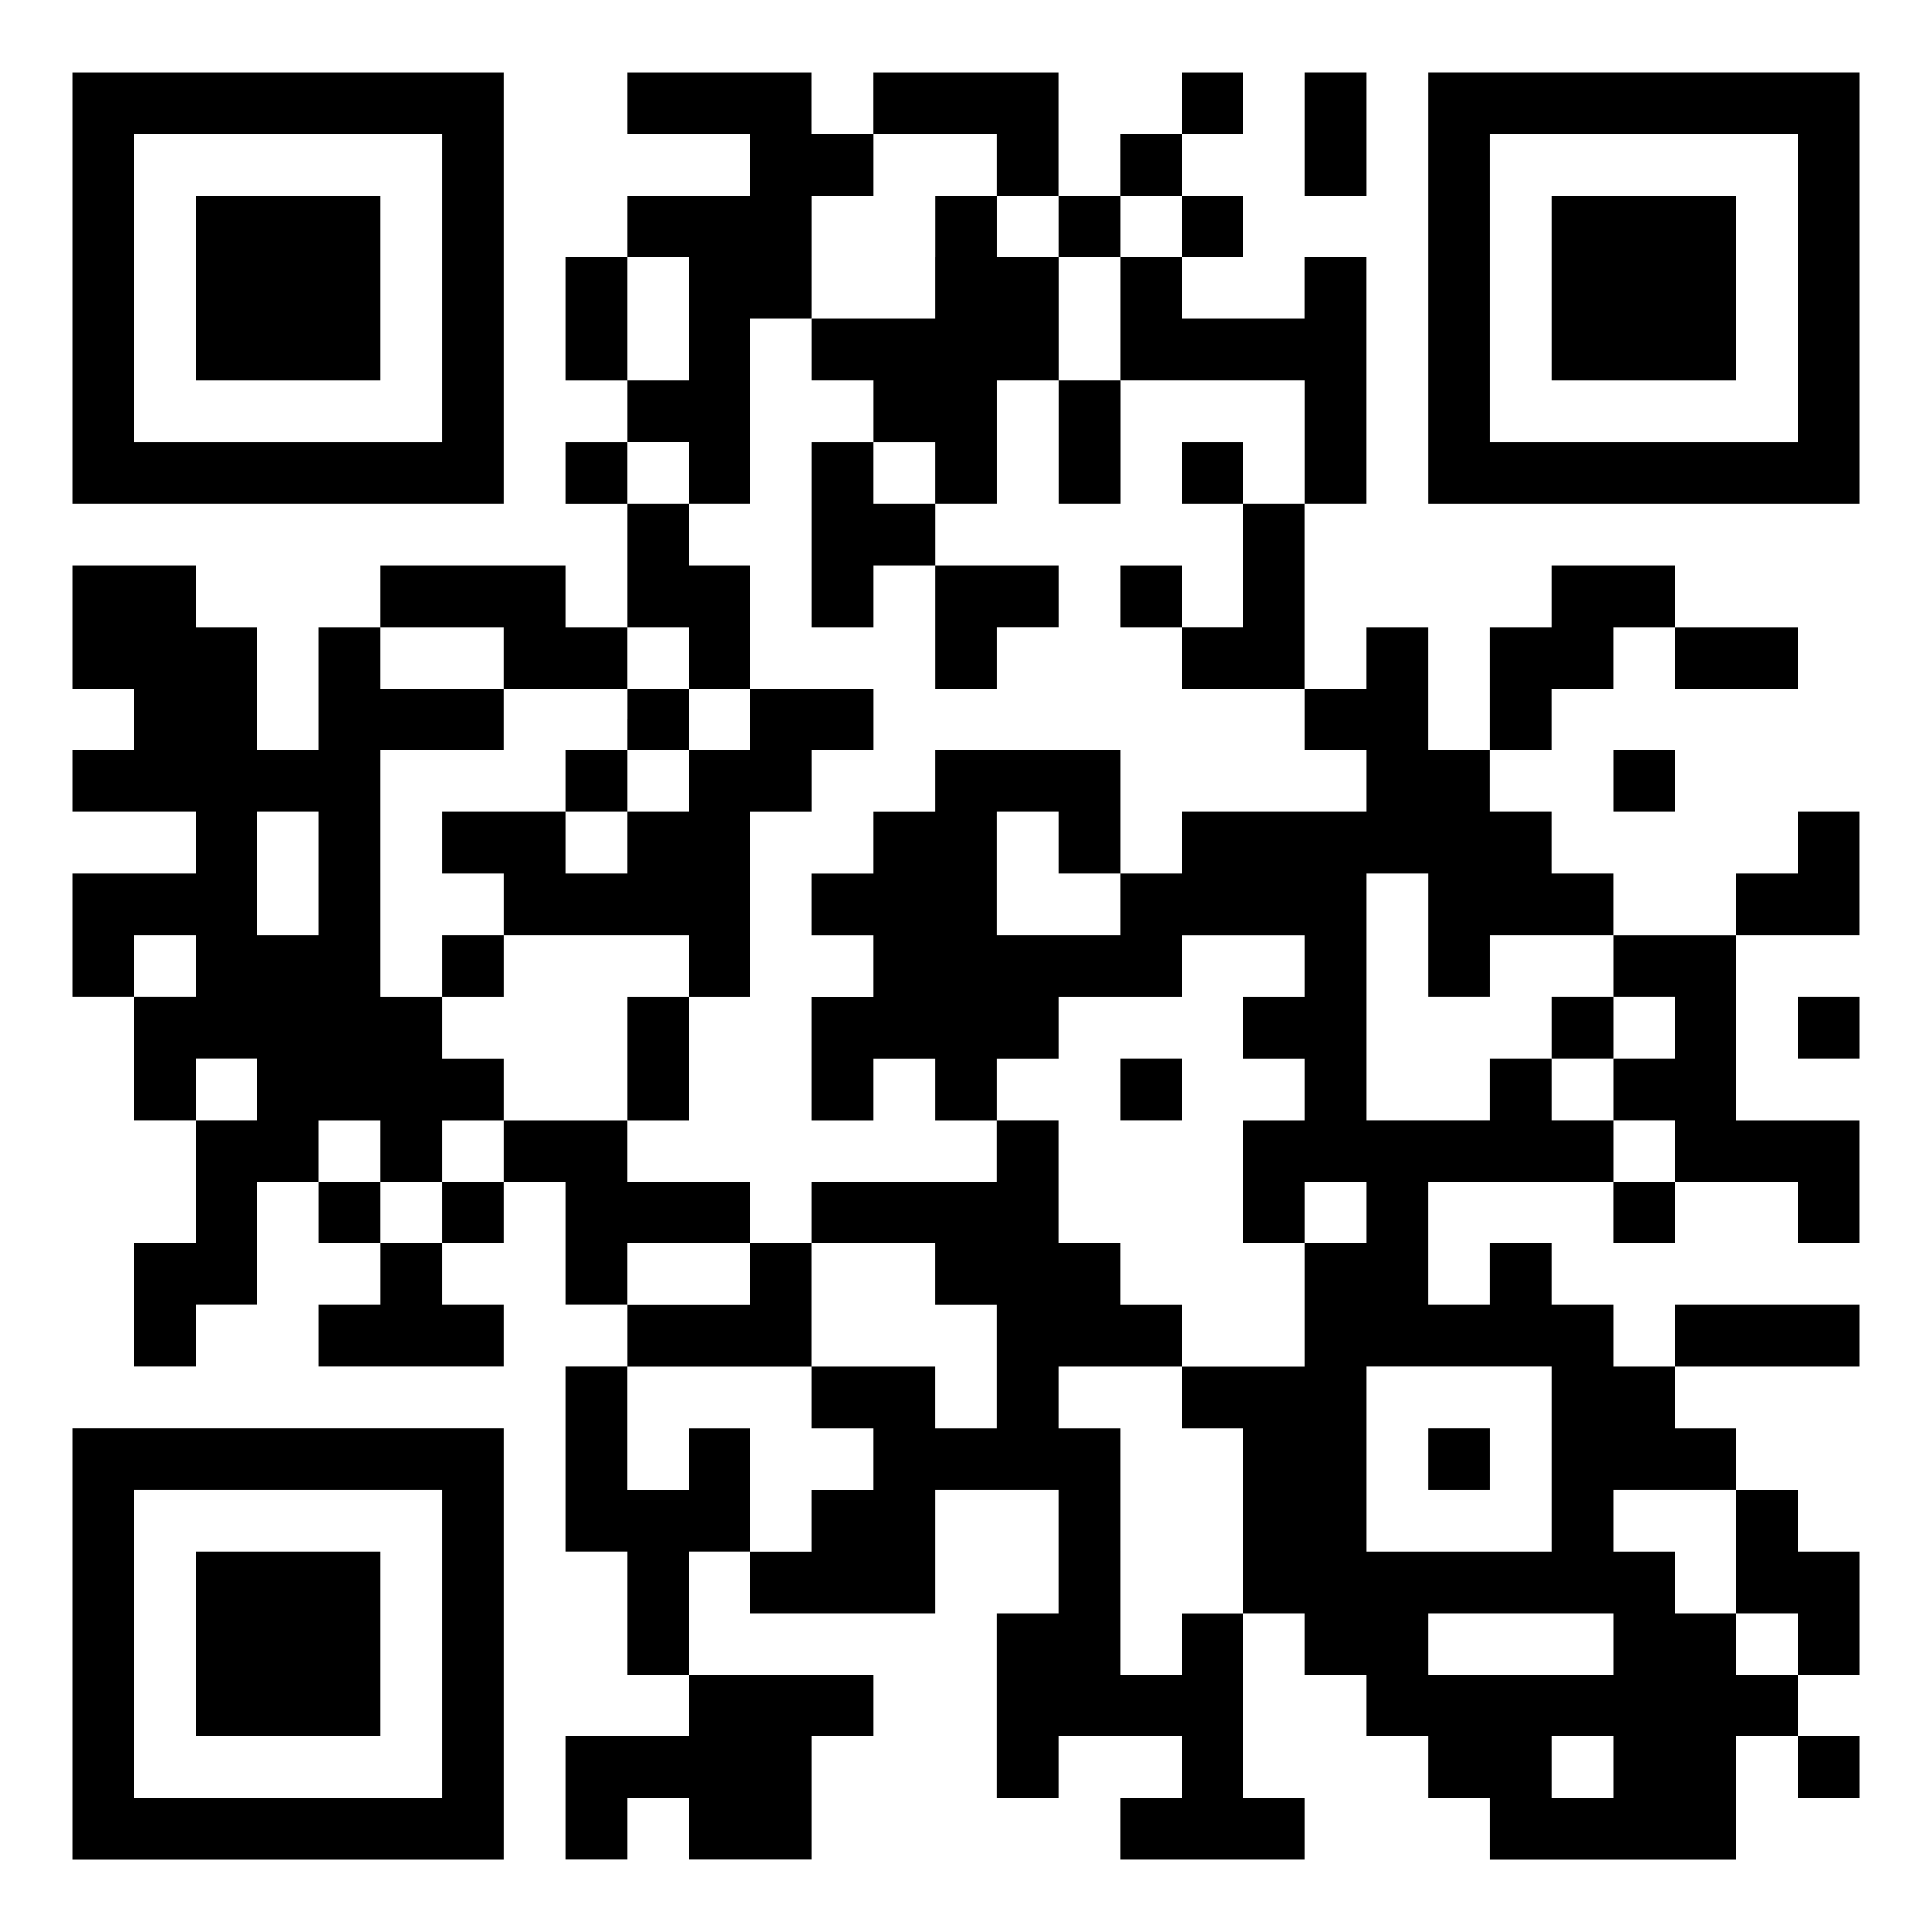
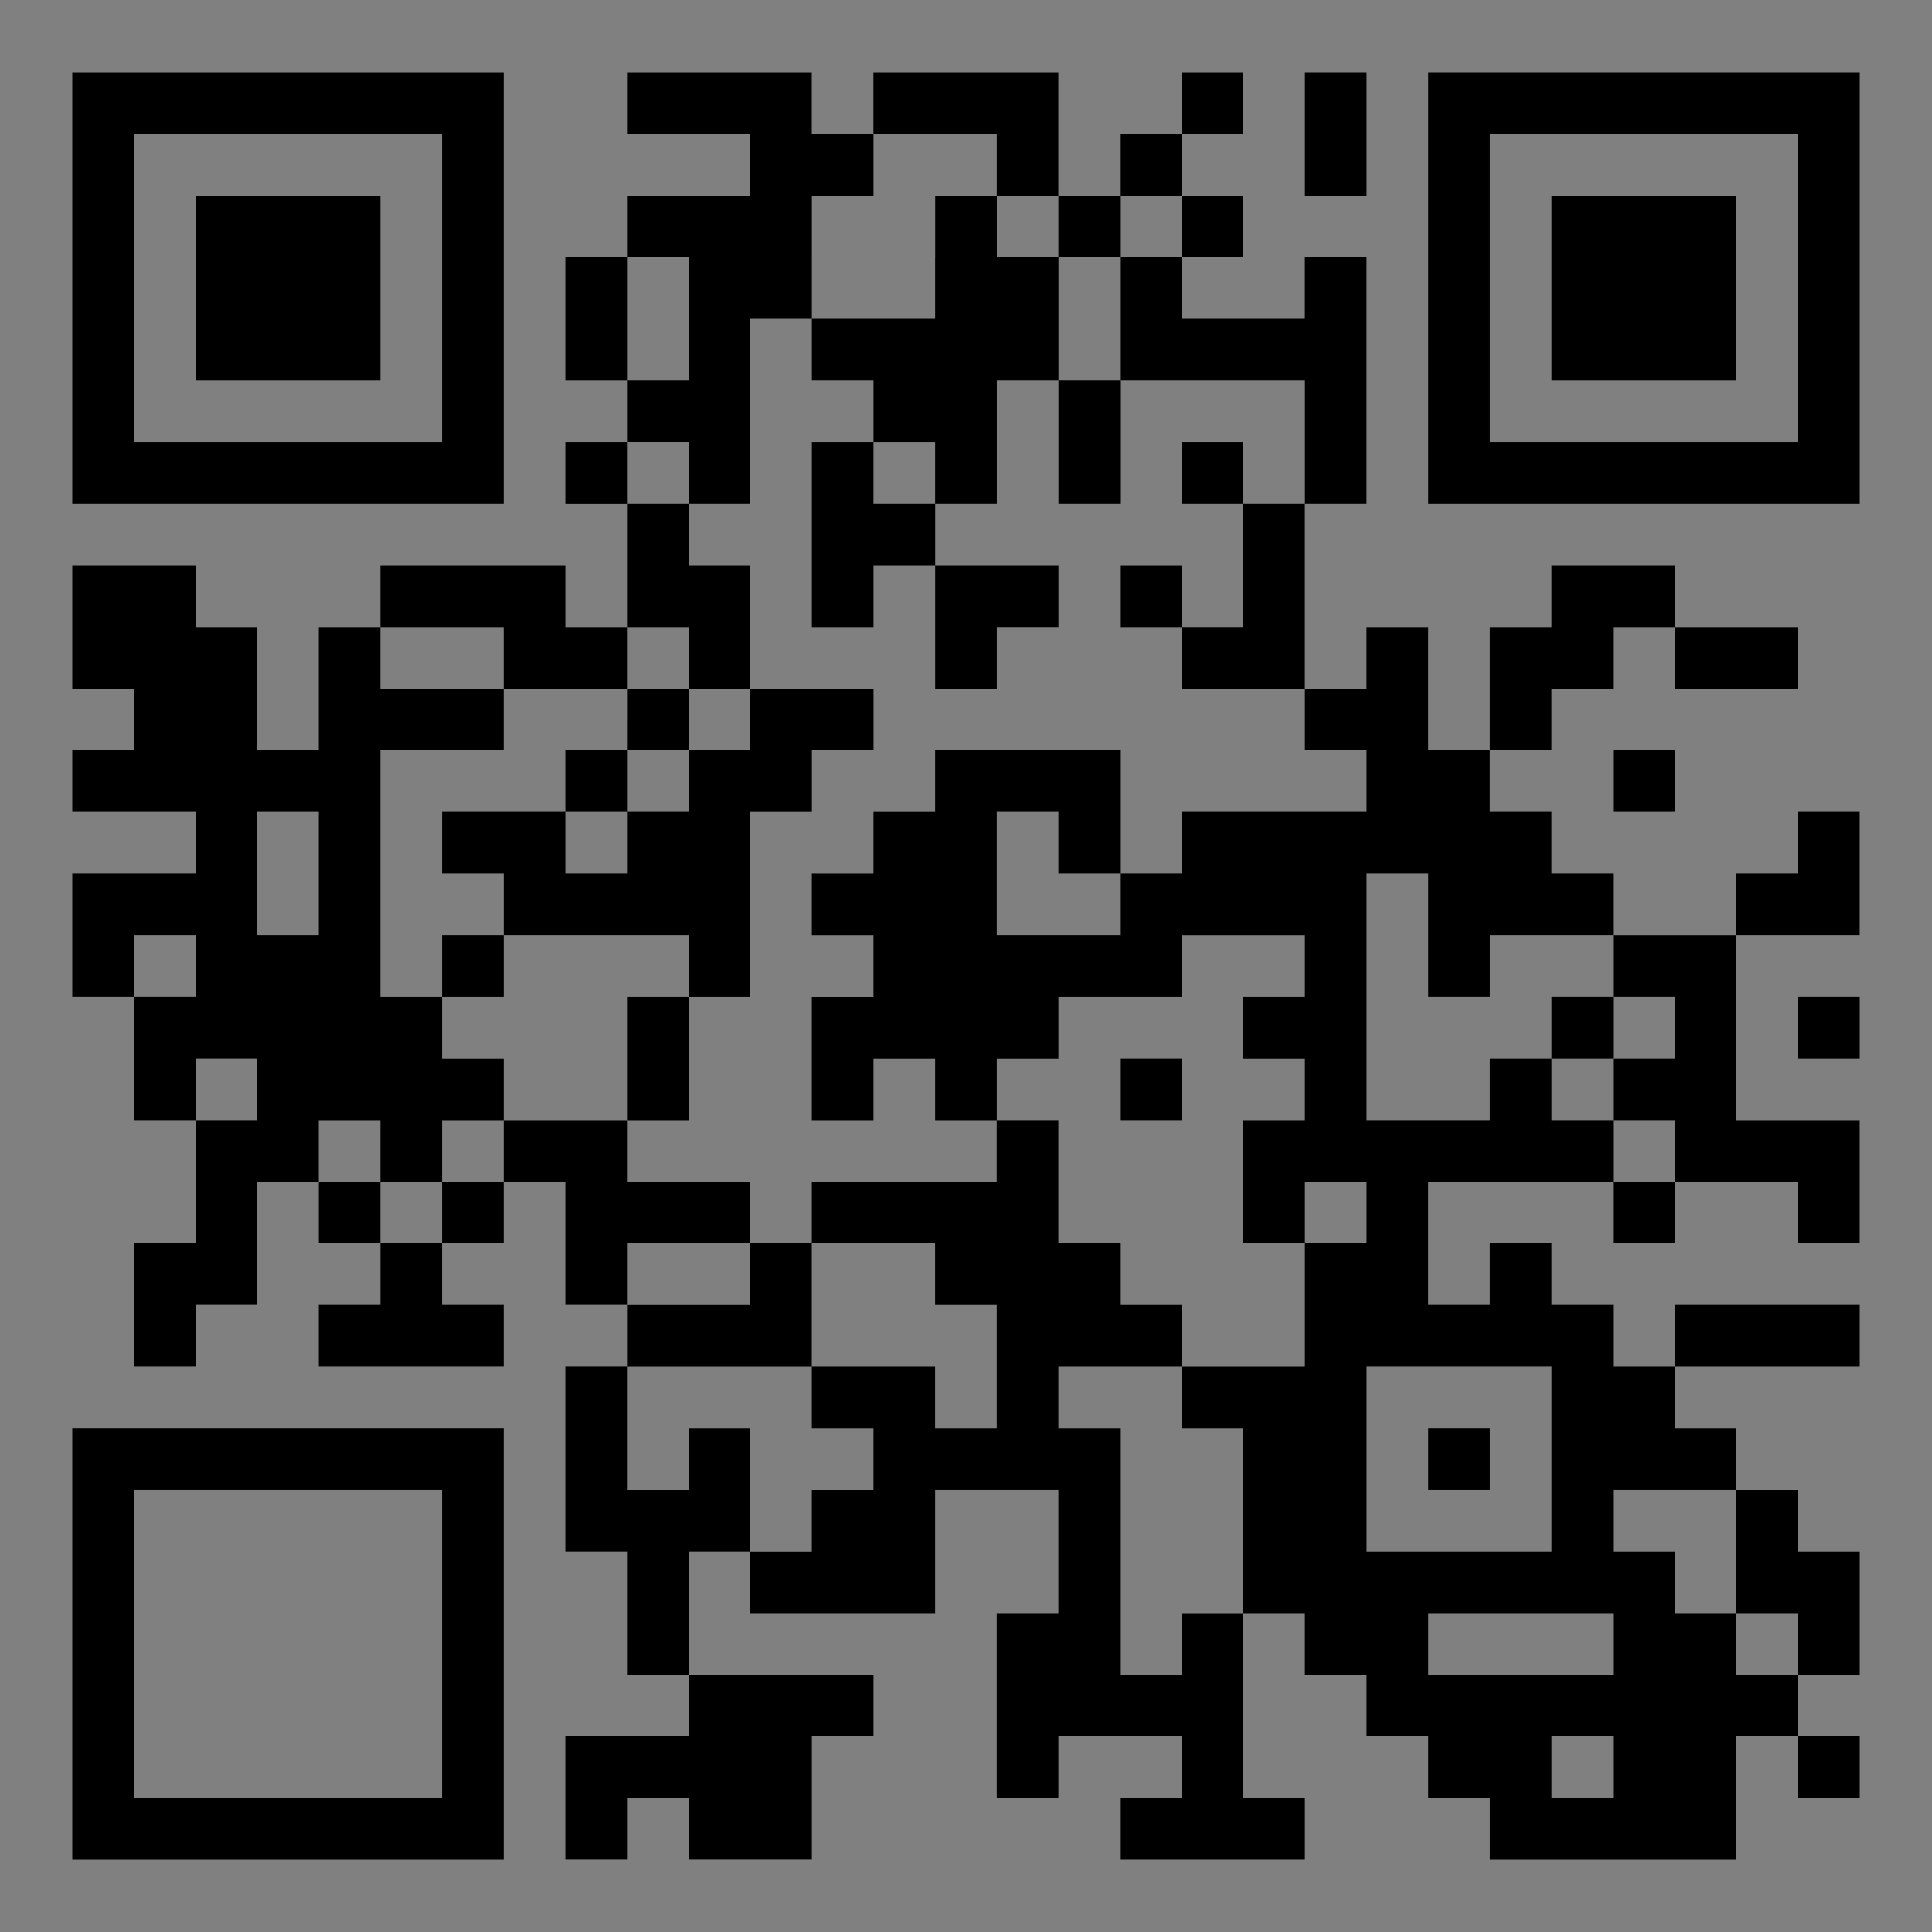
<svg xmlns="http://www.w3.org/2000/svg" version="1.1" id="レイヤー_1" x="0px" y="0px" width="254.146px" height="254.146px" viewBox="0 0 254.146 254.146" enable-background="new 0 0 254.146 254.146" xml:space="preserve">
  <rect x="0" y="0" width="254.146" height="254.146" fill="#808080" stroke="none" />
-   <rect x="-19.427" y="-18.427" fill="#FFFFFF" stroke="#000000" stroke-miterlimit="10" width="314" height="314" />
  <g>
    <path d="M9.505,37.884v28.379h28.378h28.38V37.884V9.505h-28.38H9.505V37.884L9.505,37.884z M58.154,37.884v20.271H37.883h-20.27   V37.884V17.613h20.27h20.271V37.884L58.154,37.884z" />
    <path d="M82.479,13.56v4.055h8.106h8.109v4.054v4.055h-8.109h-8.106v4.054v4.056h-4.056H74.37v8.106v8.108h4.054h4.056V54.1v4.056   h-4.056H74.37v4.054v4.055h4.054h4.056v8.107v8.107h-4.056H74.37v-4.054V74.37H62.208H50.046v4.055v4.054h-4.054h-4.055v8.108   v8.107h-4.056H33.83v-8.107v-8.108h-4.055H25.72v-4.054V74.37h-8.107H9.505v8.107v8.108h4.055h4.055v4.054v4.055h-4.055H9.505   v4.055v4.054h8.108h8.107v4.055v4.055h-8.107H9.505v8.107v8.107h4.055h4.055v8.107v8.108h4.054h4.055v8.108v8.106h-4.055h-4.054   v8.109v8.106h4.054h4.055v-4.053v-4.055h4.055h4.055v-8.109v-8.106h4.053h4.056v4.054v4.054h4.055h4.054v4.056v4.055h-4.054H41.94   v4.055v4.053H54.1h12.162v-4.053v-4.055h-4.055h-4.054v-4.055v-4.056h4.054h4.055v-4.054v-4.054h4.055h4.054v8.106v8.109h4.054   h4.056v4.055v4.053h-4.056H74.37v12.162v12.162h4.054h4.056v8.109v8.106h4.054h4.054v4.056v4.053H82.48h-8.11v8.109v8.106h4.054   h4.056v-4.053v-4.056h4.054h4.054v4.056v4.053h8.109h8.107v-8.106v-8.109h4.055h4.054v-4.053v-4.056h-12.163H90.586v-8.106v-8.109   h4.056h4.055v4.055v4.056h12.162h12.162v-8.109v-8.106h8.106h8.108v8.106v8.109h-4.054h-4.056v12.162v12.162h4.056h4.054v-4.056   v-4.055h8.107h8.108v4.055v4.056h-4.055h-4.055v4.055v4.053h12.162h12.162v-4.053v-4.055h-4.054h-4.055V224.37v-12.16h4.055h4.054   v4.053v4.054h4.056h4.054v4.056v4.053h4.054h4.055v4.055v4.056h4.055h4.054v4.055v4.053h16.217h16.216v-8.106v-8.109h4.056h4.054   v4.055v4.056h4.055h4.055v-4.056v-4.055h-4.055h-4.055v-4.053v-4.056h4.055h4.055v-8.106v-8.109h-4.055h-4.055v-4.053v-4.055   h-4.054h-4.056v-4.056v-4.053h-4.054h-4.054v-4.055v-4.056h12.162h12.162v-4.053v-4.055h-12.162h-12.162v4.055v4.053h-4.055h-4.055   v-4.053v-4.055h-4.055h-4.054v-4.055v-4.056h-4.055h-4.055v4.056v4.055h-4.054h-4.055v-8.109v-8.106h12.162h12.162v4.054v4.054   h4.054h4.056v-4.054v-4.054h8.106h8.108v4.054v4.054h4.055h4.055v-8.106v-8.108h-8.108h-8.108v-12.162V123.02h8.108h8.108v-8.107   v-8.108h-4.055h-4.055v4.055v4.055h-4.054h-4.056v4.054v4.055h-8.106h-8.108v-4.055v-4.054h-4.055h-4.054v-4.055v-4.055h-4.055   h-4.055v-4.054v-4.055h4.055h4.055v-4.055v-4.054h4.054h4.055v-4.055v-4.055h4.054h4.056v4.055v4.055h8.106h8.108v-4.055v-4.055   h-8.108h-8.106v-4.054V74.37h-8.108h-8.107v4.055v4.054h-4.055h-4.055v8.108v8.107h-4.054h-4.055v-8.107v-8.108h-4.055h-4.054   v4.055v4.055h-4.054h-4.056V78.425V66.263h4.056h4.054V50.046V33.83h-4.054h-4.056v4.054v4.054h-8.107h-8.107v-4.054V33.83h4.054   h4.055v-4.056v-4.054h-4.055h-4.054v-4.055v-4.055h4.054h4.055V13.56V9.505h-4.055h-4.054v4.055v4.055h-4.055h-4.055v4.054v4.055   h-4.055h-4.054v-8.107v-8.11h-12.162h-12.162v4.055v4.055h-4.054h-4.056V13.56V9.505H94.641H82.479V13.56L82.479,13.56z    M131.127,21.667v4.055h4.056h4.054v4.054v4.056h4.054h4.055v-4.056v-4.054h4.055h4.055v4.054v4.056h-4.055h-4.055v8.106v8.108   h12.162h12.162v8.107v8.108h-4.054h-4.055v8.107v8.107h-4.055h-4.054v4.055v4.055h8.107h8.107v4.054v4.055h4.056h4.054v4.055v4.054   h-12.162h-12.162v4.055v4.055h-4.055h-4.055v4.054v4.055h-8.107h-8.108v-8.107v-8.108h4.056h4.054v4.055v4.055h4.054h4.055v-8.108   v-8.106h-12.161H123.02v4.054v4.054h-4.056h-4.054v4.055v4.055h-4.054h-4.056v4.054v4.055h4.056h4.054v4.055v4.054h-4.054h-4.056   v8.108v8.107h4.056h4.054v-4.054v-4.055h4.054h4.056v4.055v4.054h4.054h4.054v-4.054v-4.055h4.056h4.054v-4.055v-4.055h8.107h8.108   v-4.054v-4.055h8.107h8.107v4.055v4.054h-4.054h-4.055v4.055v4.055h4.055h4.054v4.055v4.054h-4.054h-4.055v8.108v8.106h4.055h4.054   v-4.054v-4.054h4.056h4.054v4.054v4.054h-4.054h-4.056v8.109v8.107h-8.107h-8.107v4.055v4.055h4.054h4.055v12.162v12.162h-4.055   h-4.054v4.053v4.054h-4.055h-4.055v-16.216V187.89h-4.055h-4.054v-4.055v-4.055h8.107h8.108v-4.054v-4.055h-4.055h-4.055v-4.055   v-4.056h-4.055h-4.054v-8.106v-8.108h-4.054h-4.056v4.054v4.056h-12.162H106.8v4.054v4.054h8.108h8.108v4.056v4.055h4.054h4.054   v8.107v8.108h-4.054h-4.054v-4.055v-4.055h-8.108H106.8v4.055v4.055h4.056h4.054v4.053v4.056h-4.054H106.8v4.055v4.053h-4.055   h-4.053v-8.106v-8.107h-4.055h-4.056v4.053V196h-4.054h-4.054v-8.107v-8.108h12.162h12.161v-8.107v-8.109h-4.055H98.69v4.056v4.055   h-8.109h-8.106v-4.055v-4.056h8.106h8.109v-4.054v-4.054h-8.109h-8.106v-4.055v-4.055H74.37h-8.107v4.055v4.055h-4.055h-4.054   v4.054v4.054H54.1h-4.055v-4.054v-4.054h-4.054h-4.055v-4.055v-4.055h4.055h4.054v4.055v4.055H54.1h4.055v-4.055v-4.055h4.054   h4.055v-4.054v-4.055h-4.055h-4.054v-4.055v-4.055H54.1h-4.055v-16.216V98.695h8.108h8.106V94.64v-4.054h-8.106h-8.108v-4.055   v-4.055h8.108h8.106v4.055v4.055h8.108h8.108v-4.055v-4.055h4.054h4.054v4.055v4.055h4.056h4.055v-8.108V74.37H94.64h-4.056v-4.055   v-4.054h-4.054h-4.054v-4.055v-4.055h4.054h4.054v4.055v4.055h4.056h4.055V54.1V41.938h4.053h4.056V33.83v-8.108h4.055h4.054   v-4.055v-4.055h8.108h8.106V21.667L131.127,21.667z M90.586,41.938v8.108h-4.054h-4.054v-8.108V33.83h4.054h4.054V41.938   L90.586,41.938z M41.938,114.911v8.107h-4.056H33.83v-8.107v-8.108h4.053h4.056V114.911L41.938,114.911z M187.885,123.02v8.107   h4.055h4.054v-4.054v-4.055h8.108h8.107v4.055v4.054h4.055h4.055v4.055v4.054h-4.055h-4.055v4.056v4.054h4.055h4.055v4.054v4.056   h-4.055h-4.055v-4.056v-4.054h-4.055H204.1v-4.054v-4.056h-4.055h-4.055v4.056v4.054h-8.107h-8.107v-16.217v-16.216h4.054h4.055   V123.02L187.885,123.02z M25.721,127.073v4.054h-4.055h-4.054v-4.054v-4.055h4.054h4.055V127.073L25.721,127.073z M33.83,143.29   v4.054h-4.055H25.72v-4.054v-4.056h4.055h4.055V143.29L33.83,143.29z M204.101,191.938V204.1h-12.162h-12.162v-12.162v-12.162   h12.162h12.162V191.938L204.101,191.938z M228.425,204.101v8.109h4.056h4.054v4.053v4.054h-4.054h-4.056v-4.054v-4.053h-4.054   h-4.054v-4.055V204.1h-4.055h-4.055v-4.053v-4.055h8.108h8.106v8.108H228.425z M212.209,216.263v4.054h-12.162h-12.162v-4.054   v-4.053h12.162h12.162V216.263L212.209,216.263z M212.209,232.479v4.056h-4.055H204.1v-4.056v-4.055h4.054h4.055V232.479   L212.209,232.479z" />
    <polygon points="171.668,17.613 171.668,25.722 175.723,25.722 179.776,25.722 179.776,17.613 179.776,9.505 175.723,9.505    171.668,9.505  " />
    <path d="M187.885,37.884v28.379h28.379h28.379V37.884V9.505h-28.379h-28.379V37.884L187.885,37.884z M236.533,37.884v20.271   h-20.271h-20.271V37.884V17.613h20.271h20.271V37.884L236.533,37.884z" />
    <polygon points="212.209,102.749 212.209,106.803 216.263,106.803 220.317,106.803 220.317,102.749 220.317,98.695 216.263,98.695    212.209,98.695  " />
    <polygon points="236.533,135.182 236.533,139.235 240.588,139.235 244.642,139.235 244.642,135.182 244.642,131.127    240.588,131.127 236.533,131.127  " />
    <path d="M9.505,216.263v28.378h28.378h28.38v-28.378v-28.377h-28.38H9.505V216.263L9.505,216.263z M58.154,216.263v20.271H37.883   h-20.27v-20.271v-20.27h20.27h20.271V216.263L58.154,216.263z" />
    <polygon points="25.721,37.884 25.721,50.046 37.883,50.046 50.046,50.046 50.046,37.884 50.046,25.722 37.883,25.722    25.721,25.722  " />
    <path d="M123.02,33.83v8.106h-8.108h-8.107v4.056v4.054h4.055h4.054V54.1v4.056h-4.054h-4.055v12.161v12.162h4.055h4.054v-4.054   V74.37h4.054h4.056v8.107v8.108h4.054h4.054v-4.055v-4.055h4.056h4.054v-4.054V74.37h-8.108h-8.106v-4.055v-4.054h4.054h4.054   v-8.108v-8.107h4.056h4.054v8.107v8.108h4.054h4.056v-8.108v-8.107h-4.056h-4.054v-8.108V33.83h-4.054h-4.056v-4.056v-4.054h-4.054   h-4.054v8.109H123.02z M123.02,62.208v4.055h-4.056h-4.054v-4.055v-4.055h4.054h4.056V62.208L123.02,62.208z" />
    <polygon points="155.452,62.208 155.452,66.263 159.506,66.263 163.56,66.263 163.56,62.208 163.56,58.154 159.506,58.154    155.452,58.154  " />
    <polygon points="147.344,78.425 147.344,82.479 151.397,82.479 155.452,82.479 155.452,78.425 155.452,74.37 151.397,74.37    147.344,74.37  " />
    <path d="M82.479,94.641v4.055h-4.056H74.37v4.055v4.054h-8.107h-8.107v4.055v4.055h4.054h4.055v4.054v4.055h-4.055h-4.054v4.055   v4.054h4.054h4.055v-4.054v-4.055h12.161h12.162v4.055v4.054h-4.054h-4.054v8.108v8.107h4.054h4.054v-8.107v-8.108h4.056h4.055   v-12.162v-12.162h4.053h4.056v-4.054v-4.054h4.055h4.054v-4.056v-4.054h-8.107h-8.107v4.054v4.056h-4.055h-4.056v-4.056v-4.054   h-4.054h-4.054v4.052H82.479z M90.586,102.749v4.054h-4.054h-4.054v4.055v4.055h-4.056H74.37v-4.055v-4.055h4.054h4.056v-4.054   v-4.055h4.054h4.054L90.586,102.749L90.586,102.749z" />
    <polygon points="147.344,143.29 147.344,147.344 151.397,147.344 155.452,147.344 155.452,143.29 155.452,139.235 151.397,139.235    147.344,139.235  " />
    <polygon points="204.101,135.182 204.101,139.235 208.154,139.235 212.209,139.235 212.209,135.182 212.209,131.127    208.154,131.127 204.101,131.127  " />
    <polygon points="187.885,191.938 187.885,195.993 191.938,195.993 195.992,195.993 195.992,191.938 195.992,187.886    191.938,187.886 187.885,187.886  " />
    <polygon points="204.101,37.884 204.101,50.046 216.263,50.046 228.425,50.046 228.425,37.884 228.425,25.722 216.263,25.722    204.101,25.722  " />
-     <polygon points="25.721,216.263 25.721,228.424 37.883,228.424 50.046,228.424 50.046,216.263 50.046,204.101 37.883,204.101    25.721,204.101  " />
  </g>
</svg>